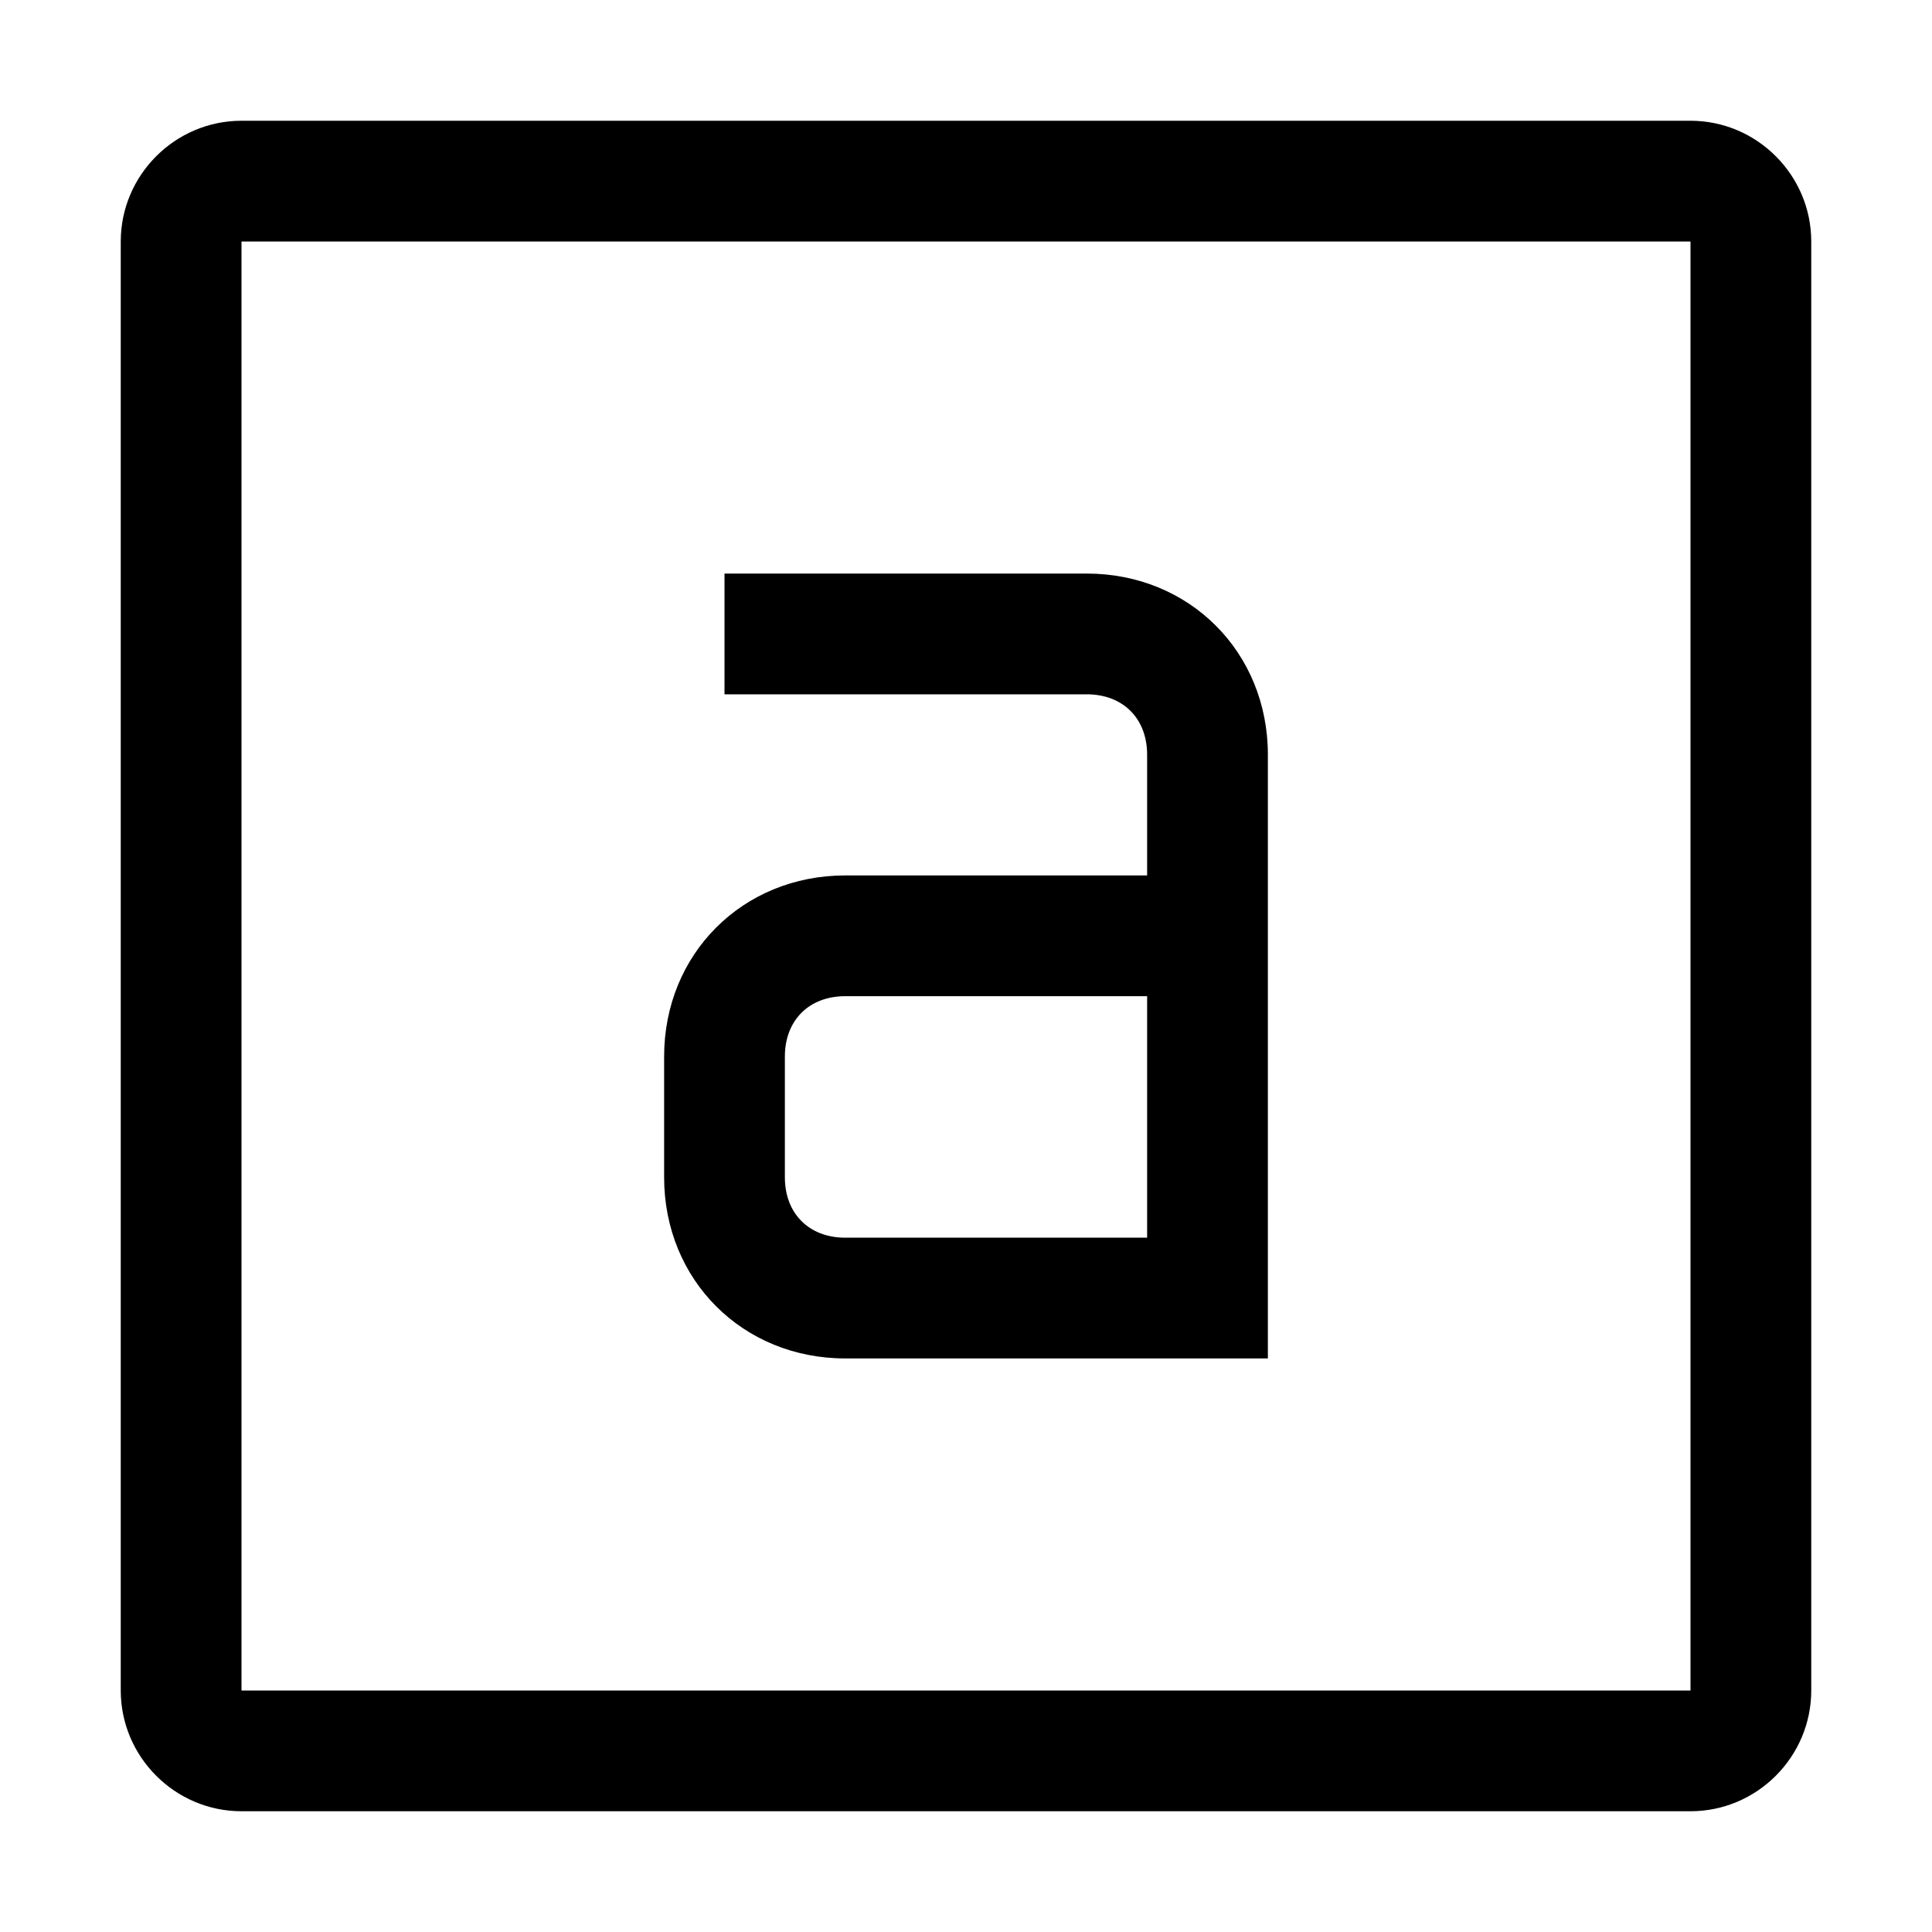
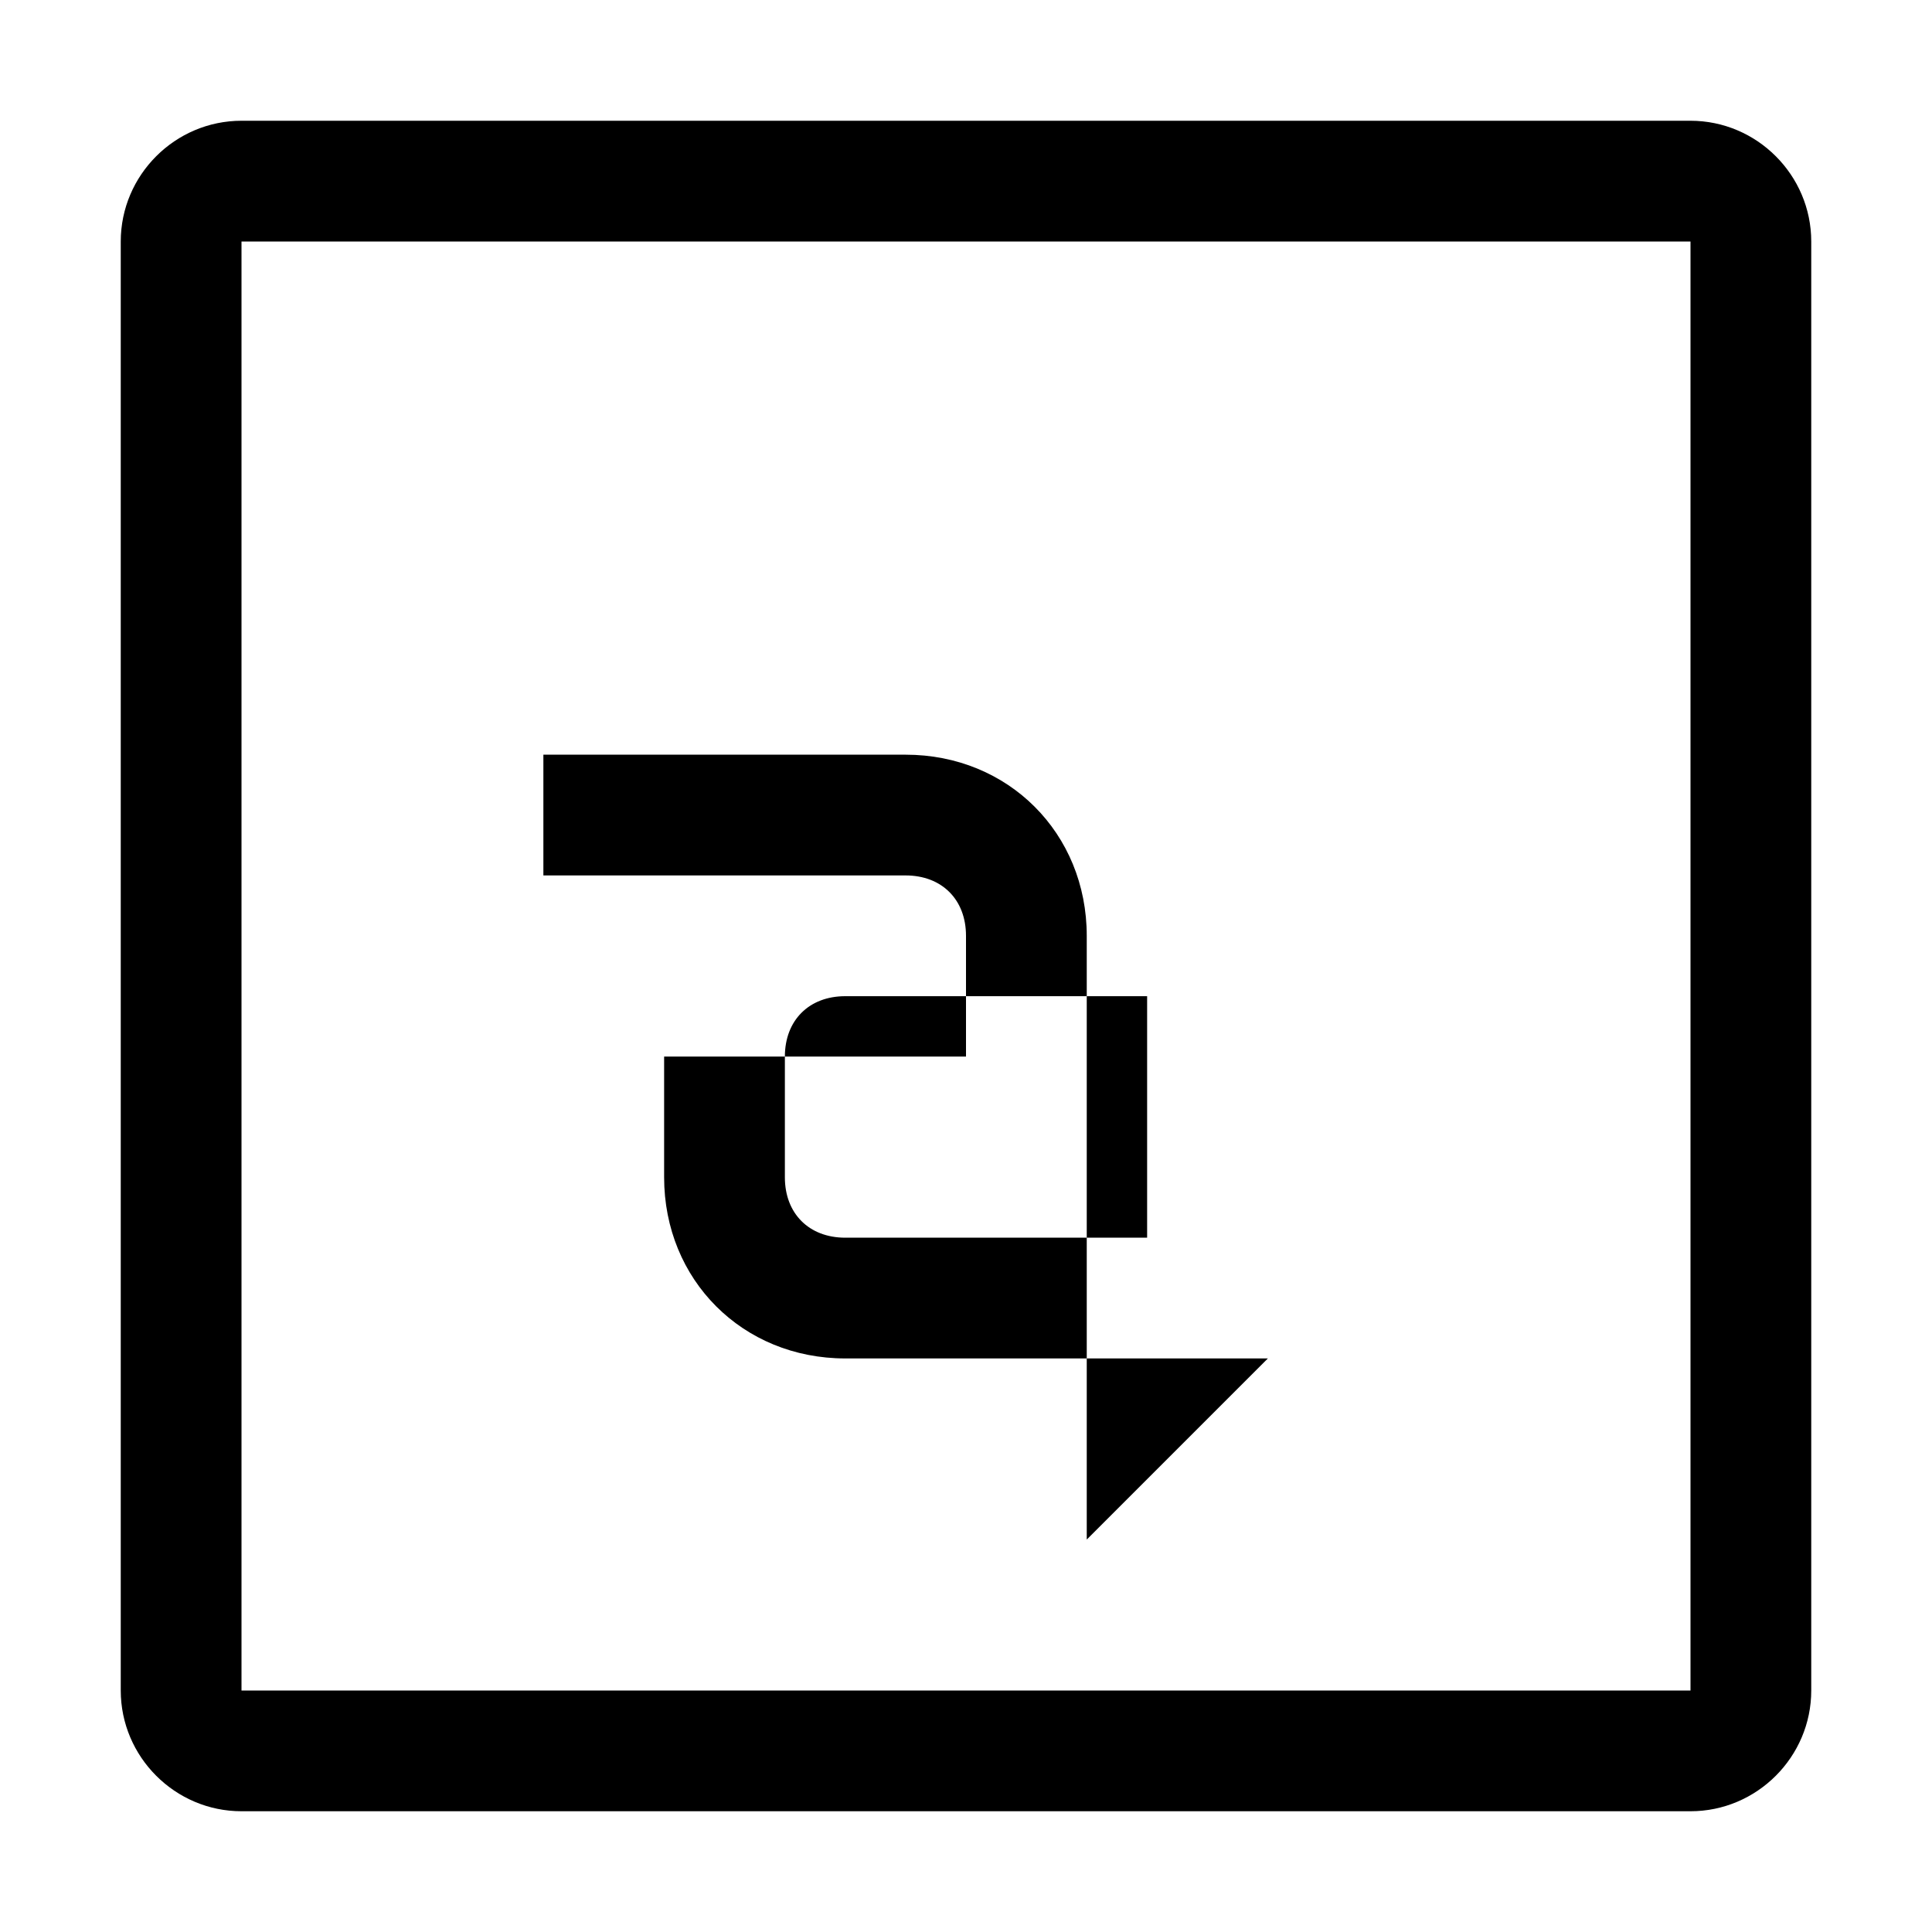
<svg xmlns="http://www.w3.org/2000/svg" style="enable-background:new 0 0 32 32" viewBox="0 0 32 32">
-   <path d="M28 4v24H4V4h24m0-2H4c-1.1 0-2 .9-2 2v24c0 1.1.9 2 2 2h24c1.1 0 2-.9 2-2V4c0-1.1-.9-2-2-2zm-7 20.5h-7c-1.7 0-3-1.3-3-3v-2c0-1.7 1.3-3 3-3h5v-2c0-.6-.4-1-1-1h-6v-2h6c1.7 0 3 1.3 3 3v10zm-7-6c-.6 0-1 .4-1 1v2c0 .6.4 1 1 1h5v-4h-5z" />
+   <path d="M28 4v24H4V4h24m0-2H4c-1.1 0-2 .9-2 2v24c0 1.1.9 2 2 2h24c1.1 0 2-.9 2-2V4c0-1.1-.9-2-2-2zm-7 20.5h-7c-1.7 0-3-1.3-3-3v-2h5v-2c0-.6-.4-1-1-1h-6v-2h6c1.7 0 3 1.3 3 3v10zm-7-6c-.6 0-1 .4-1 1v2c0 .6.4 1 1 1h5v-4h-5z" />
</svg>